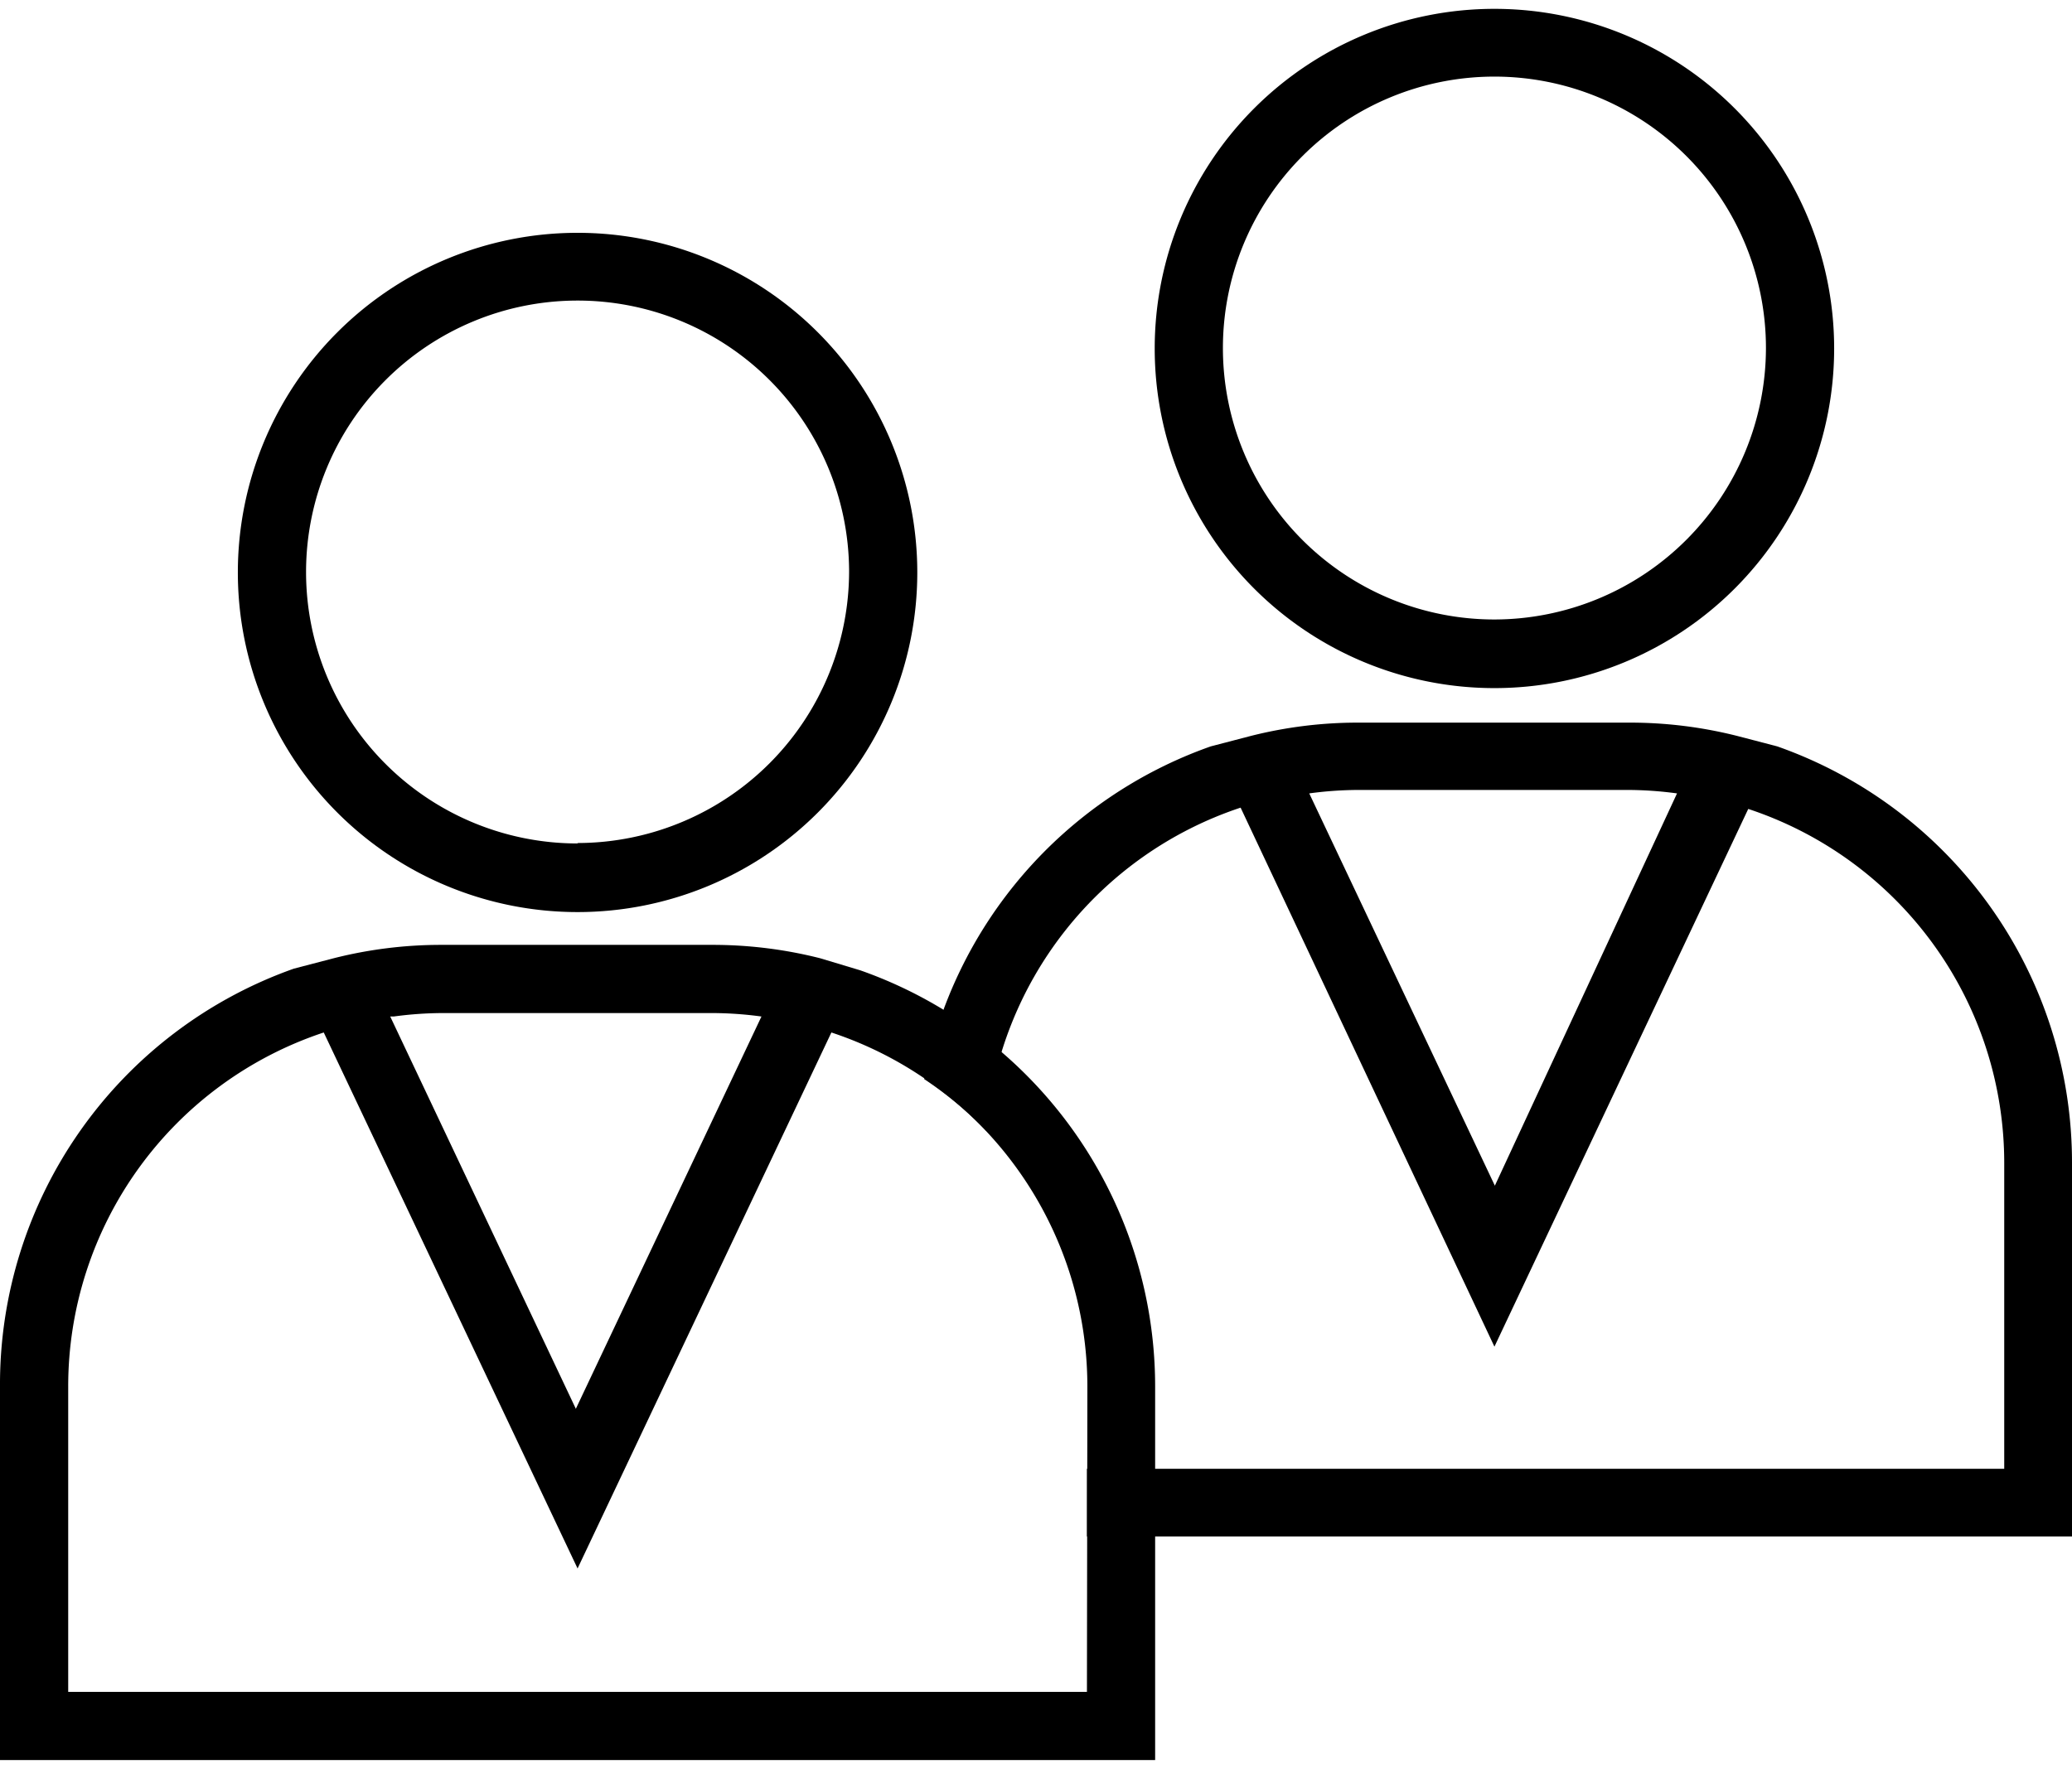
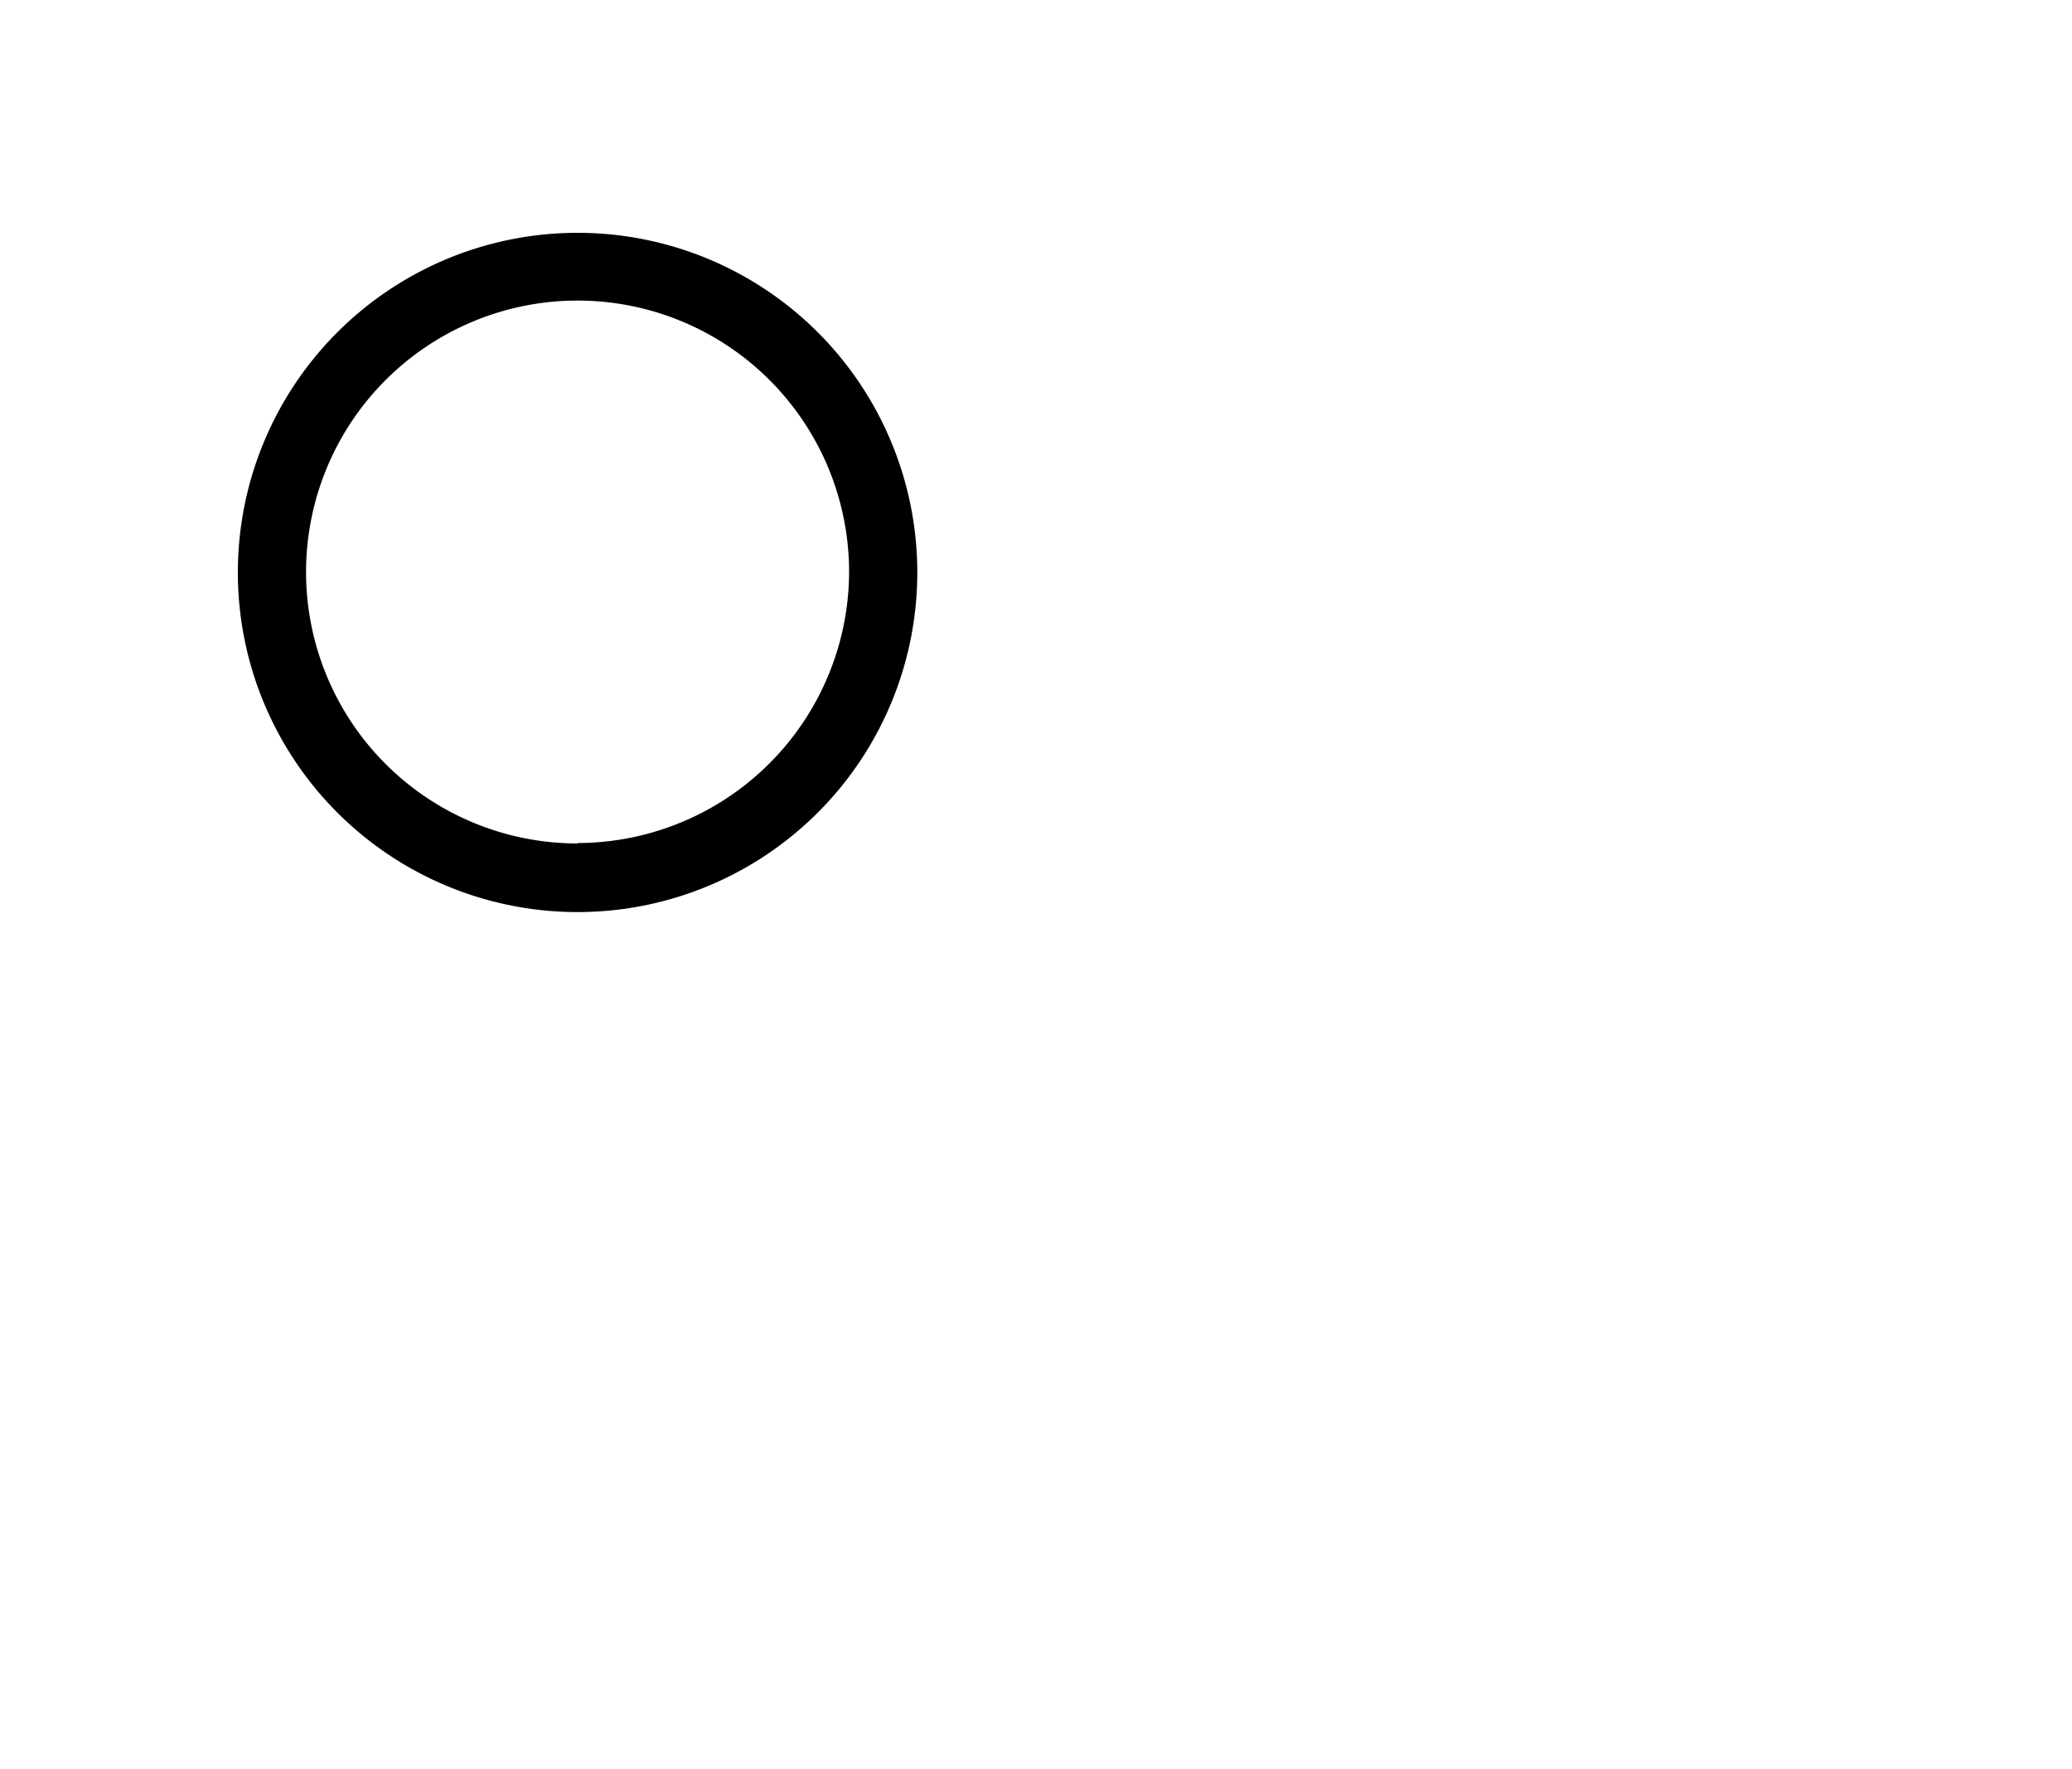
<svg xmlns="http://www.w3.org/2000/svg" viewBox="0 0 48 40.59" width="48px" height="41px">
  <title>users-icon</title>
  <path d="M13.38,5.19a7.87,7.87,0,1,0,7.87,7.87A7.87,7.87,0,0,0,13.38,5.19Zm0,14.15A6.29,6.29,0,1,1,19.67,13,6.3,6.3,0,0,1,13.38,19.33Z" />
-   <path d="M23.21,24.18a10.18,10.18,0,0,0-3.28-1.9l0,0L19,22a10.13,10.13,0,0,0-2.51-.31H10.23a10.11,10.11,0,0,0-2.5.31l-.92.24,0,0A10.22,10.22,0,0,0,0,31.93v8.65H26.76V31.93A10.22,10.22,0,0,0,23.21,24.18ZM9.12,23.35a8.6,8.6,0,0,1,1.12-.08h6.28a8.6,8.6,0,0,1,1.12.08h0l-4.3,9.09-4.3-9.09ZM25.18,39H1.58V31.93A8.64,8.64,0,0,1,7.5,23.72l5.88,12.42,5.88-12.42a8.64,8.64,0,0,1,5.93,8.21Z" />
-   <path d="M34.62,0a7.87,7.87,0,1,0,7.87,7.87A7.87,7.87,0,0,0,34.62,0Zm0,14.15a6.29,6.29,0,1,1,6.29-6.29A6.3,6.3,0,0,1,34.62,14.15Z" />
-   <path d="M41.17,17.09l0,0-.92-.24a10.13,10.13,0,0,0-2.51-.31H31.47a10.11,10.11,0,0,0-2.5.31l-.92.24,0,0a10.22,10.22,0,0,0-6.64,7.71A8.63,8.63,0,0,1,22.85,26a8.64,8.64,0,0,1,5.89-7.49L34.62,31,40.5,18.54a8.64,8.64,0,0,1,5.93,8.21v7.08H25.18V35.4H48V26.75A10.22,10.22,0,0,0,41.17,17.09ZM34.63,27.27l-4.3-9.09h0a8.6,8.6,0,0,1,1.12-.08h6.28a8.6,8.6,0,0,1,1.12.08h0Z" />
</svg>